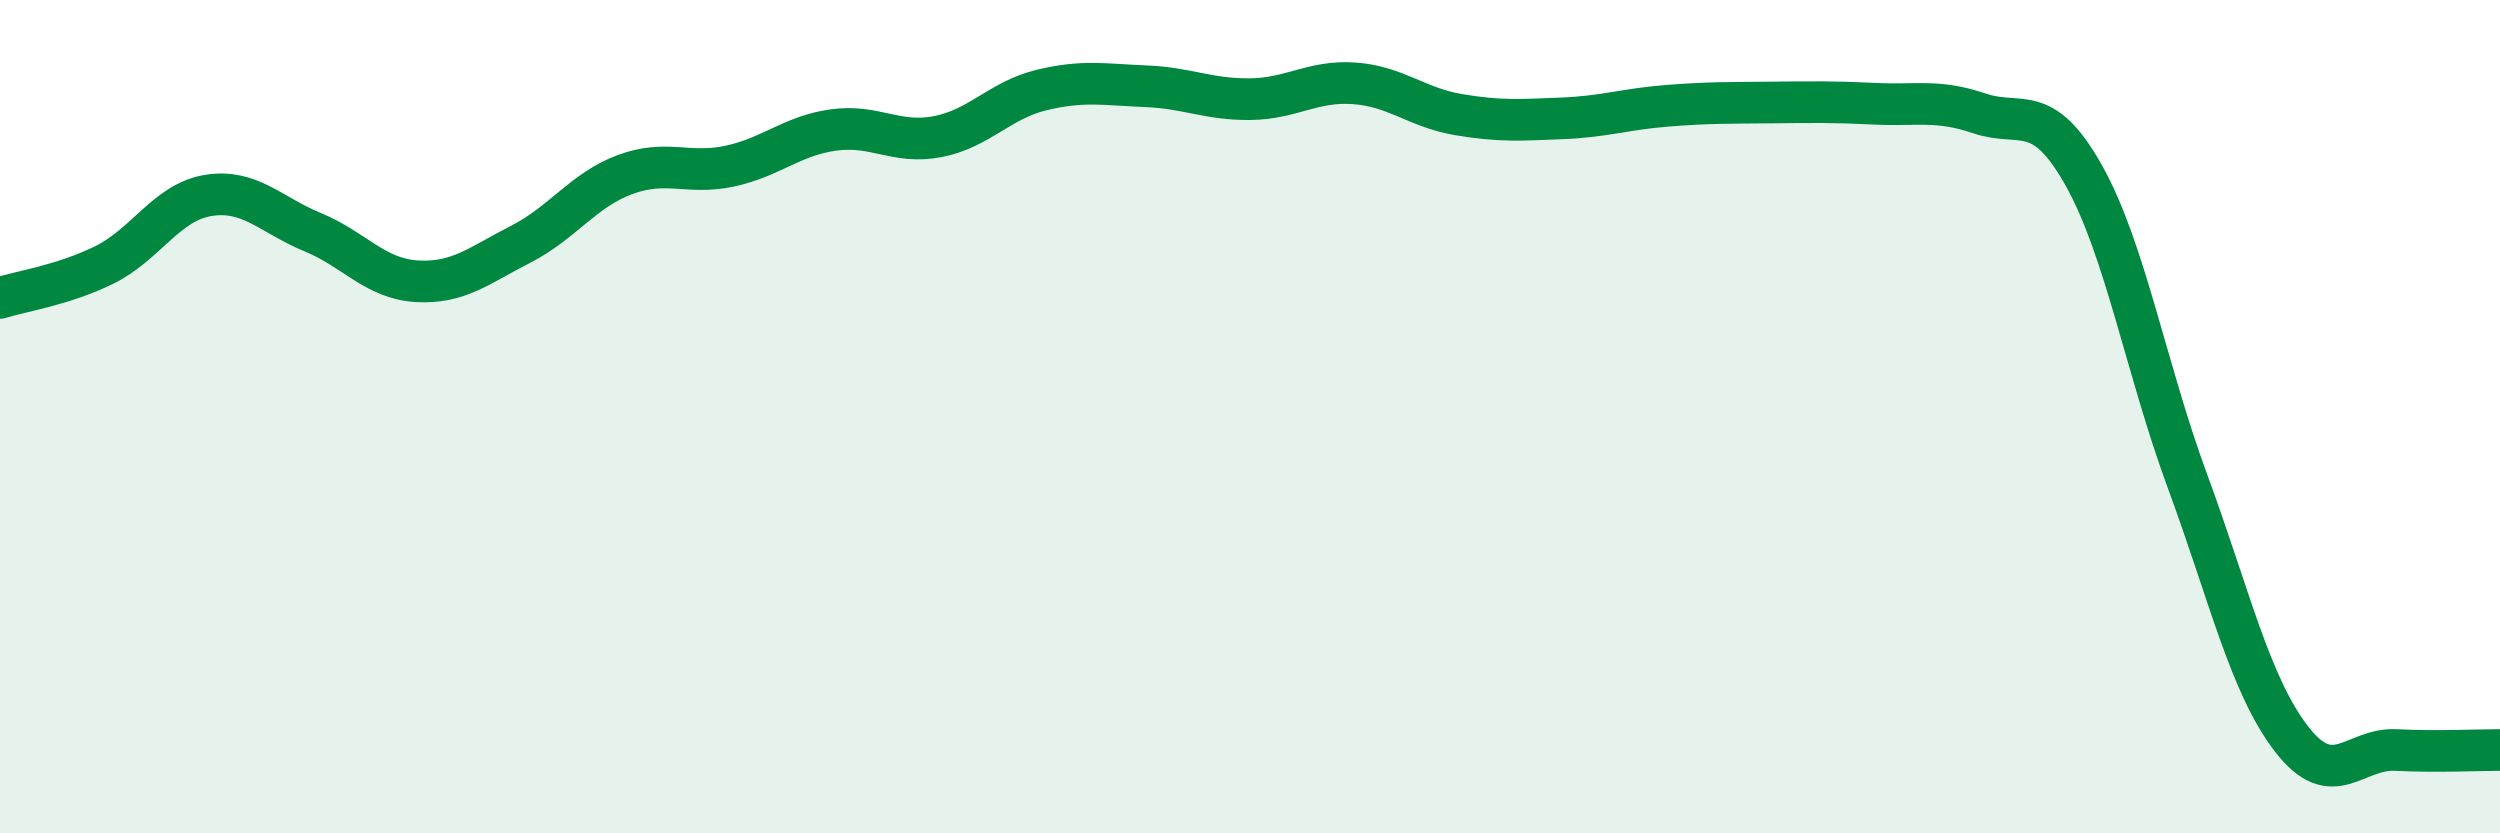
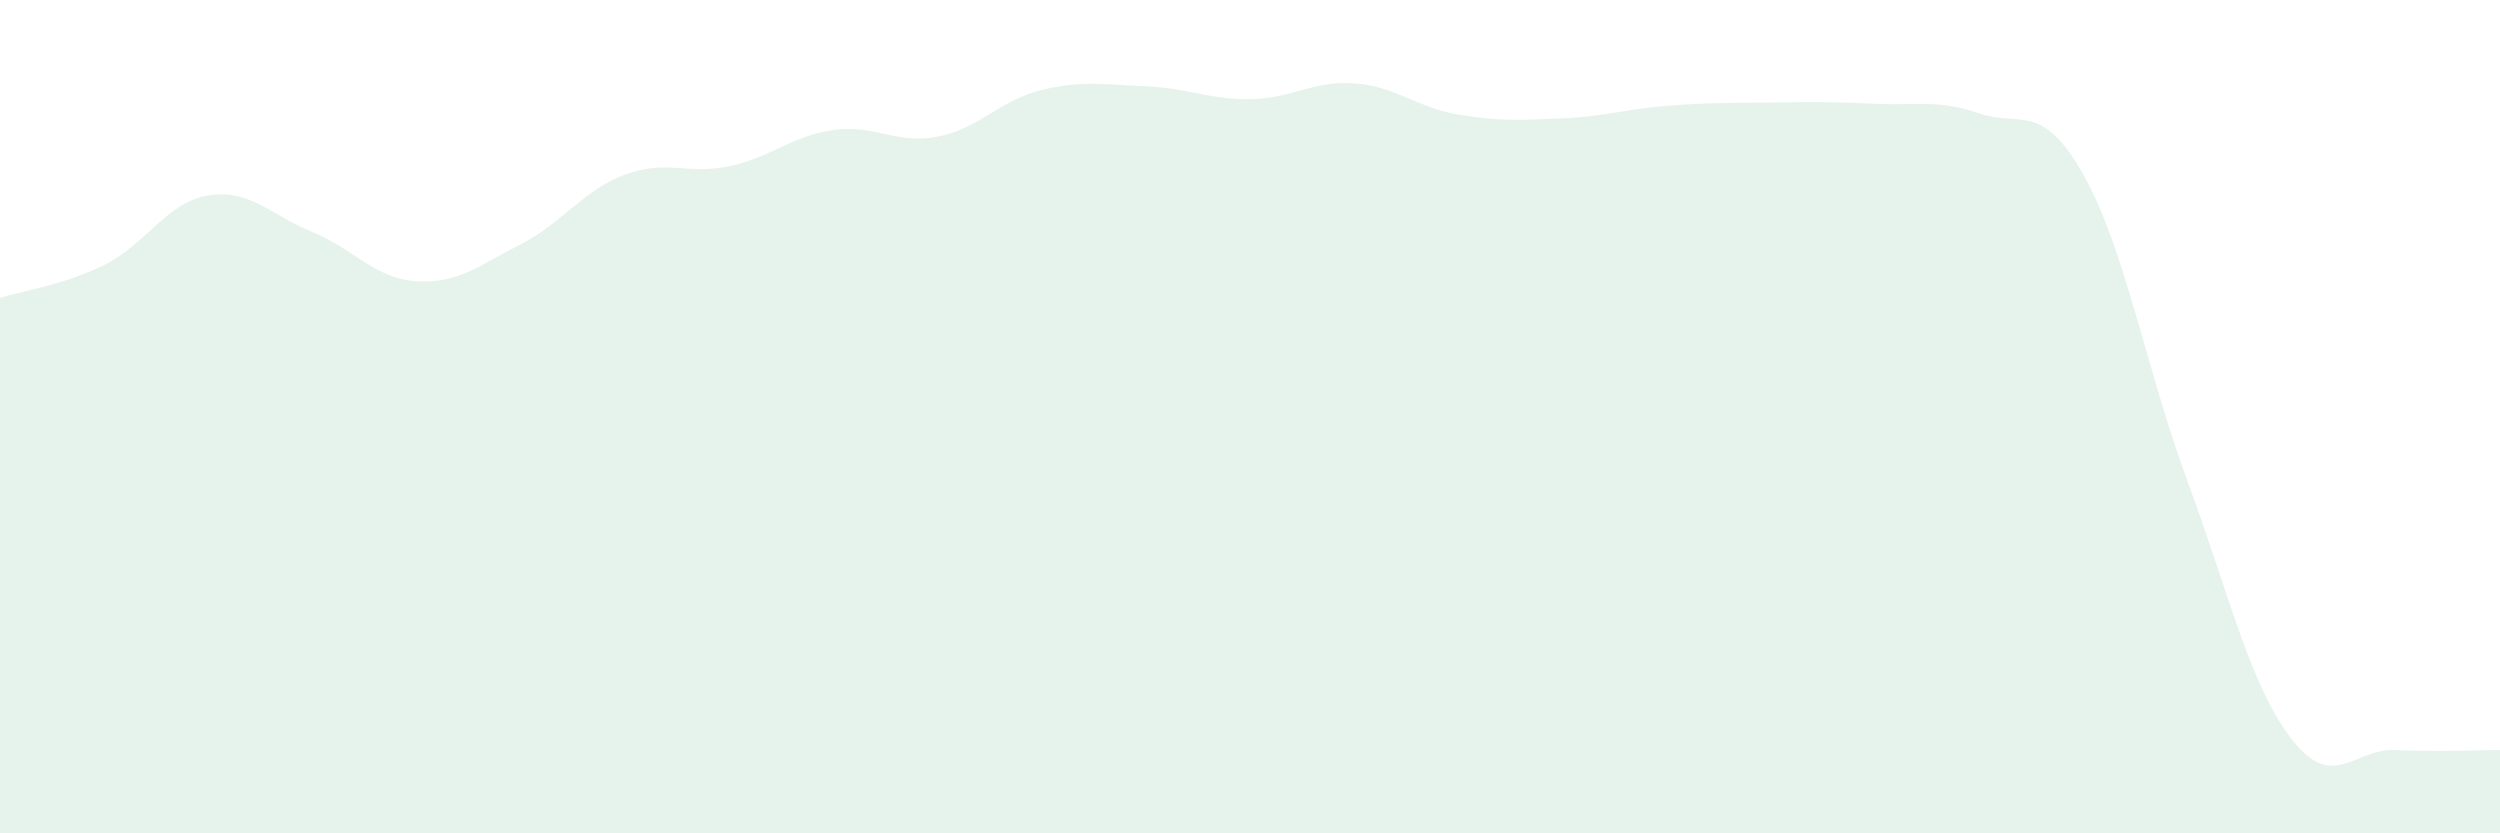
<svg xmlns="http://www.w3.org/2000/svg" width="60" height="20" viewBox="0 0 60 20">
  <path d="M 0,7.15 C 0.5,6.99 1.5,6.85 2.5,6.36 C 3.5,5.87 4,4.85 5,4.69 C 6,4.53 6.5,5.16 7.5,5.57 C 8.5,5.98 9,6.69 10,6.75 C 11,6.81 11.5,6.37 12.5,5.86 C 13.5,5.35 14,4.56 15,4.19 C 16,3.82 16.5,4.2 17.5,3.99 C 18.5,3.78 19,3.26 20,3.12 C 21,2.98 21.5,3.47 22.5,3.28 C 23.5,3.09 24,2.4 25,2.16 C 26,1.92 26.5,2.03 27.5,2.07 C 28.5,2.11 29,2.39 30,2.38 C 31,2.37 31.5,1.93 32.5,2 C 33.5,2.07 34,2.58 35,2.75 C 36,2.92 36.5,2.88 37.5,2.84 C 38.5,2.8 39,2.62 40,2.54 C 41,2.46 41.5,2.47 42.5,2.46 C 43.5,2.45 44,2.44 45,2.49 C 46,2.54 46.5,2.38 47.5,2.72 C 48.5,3.06 49,2.42 50,4.19 C 51,5.96 51.5,8.84 52.5,11.55 C 53.5,14.26 54,16.45 55,17.74 C 56,19.03 56.5,17.95 57.5,18 C 58.5,18.05 59.5,18 60,18L60 20L0 20Z" fill="#008740" opacity="0.1" stroke-linecap="round" stroke-linejoin="round" />
-   <path d="M 0,7.15 C 0.5,6.99 1.5,6.85 2.5,6.36 C 3.5,5.87 4,4.85 5,4.69 C 6,4.53 6.5,5.16 7.5,5.57 C 8.5,5.98 9,6.69 10,6.75 C 11,6.81 11.5,6.37 12.5,5.86 C 13.5,5.35 14,4.56 15,4.19 C 16,3.82 16.5,4.2 17.5,3.99 C 18.5,3.78 19,3.26 20,3.12 C 21,2.98 21.5,3.47 22.5,3.28 C 23.5,3.09 24,2.4 25,2.16 C 26,1.92 26.5,2.03 27.5,2.07 C 28.5,2.11 29,2.39 30,2.38 C 31,2.37 31.5,1.93 32.5,2 C 33.5,2.07 34,2.58 35,2.75 C 36,2.92 36.5,2.88 37.5,2.84 C 38.5,2.8 39,2.62 40,2.54 C 41,2.46 41.5,2.47 42.5,2.46 C 43.5,2.45 44,2.44 45,2.49 C 46,2.54 46.5,2.38 47.5,2.72 C 48.5,3.06 49,2.42 50,4.19 C 51,5.96 51.5,8.84 52.5,11.55 C 53.5,14.26 54,16.45 55,17.74 C 56,19.03 56.5,17.95 57.5,18 C 58.5,18.05 59.5,18 60,18" stroke="#008740" stroke-width="1" fill="none" stroke-linecap="round" stroke-linejoin="round" />
</svg>